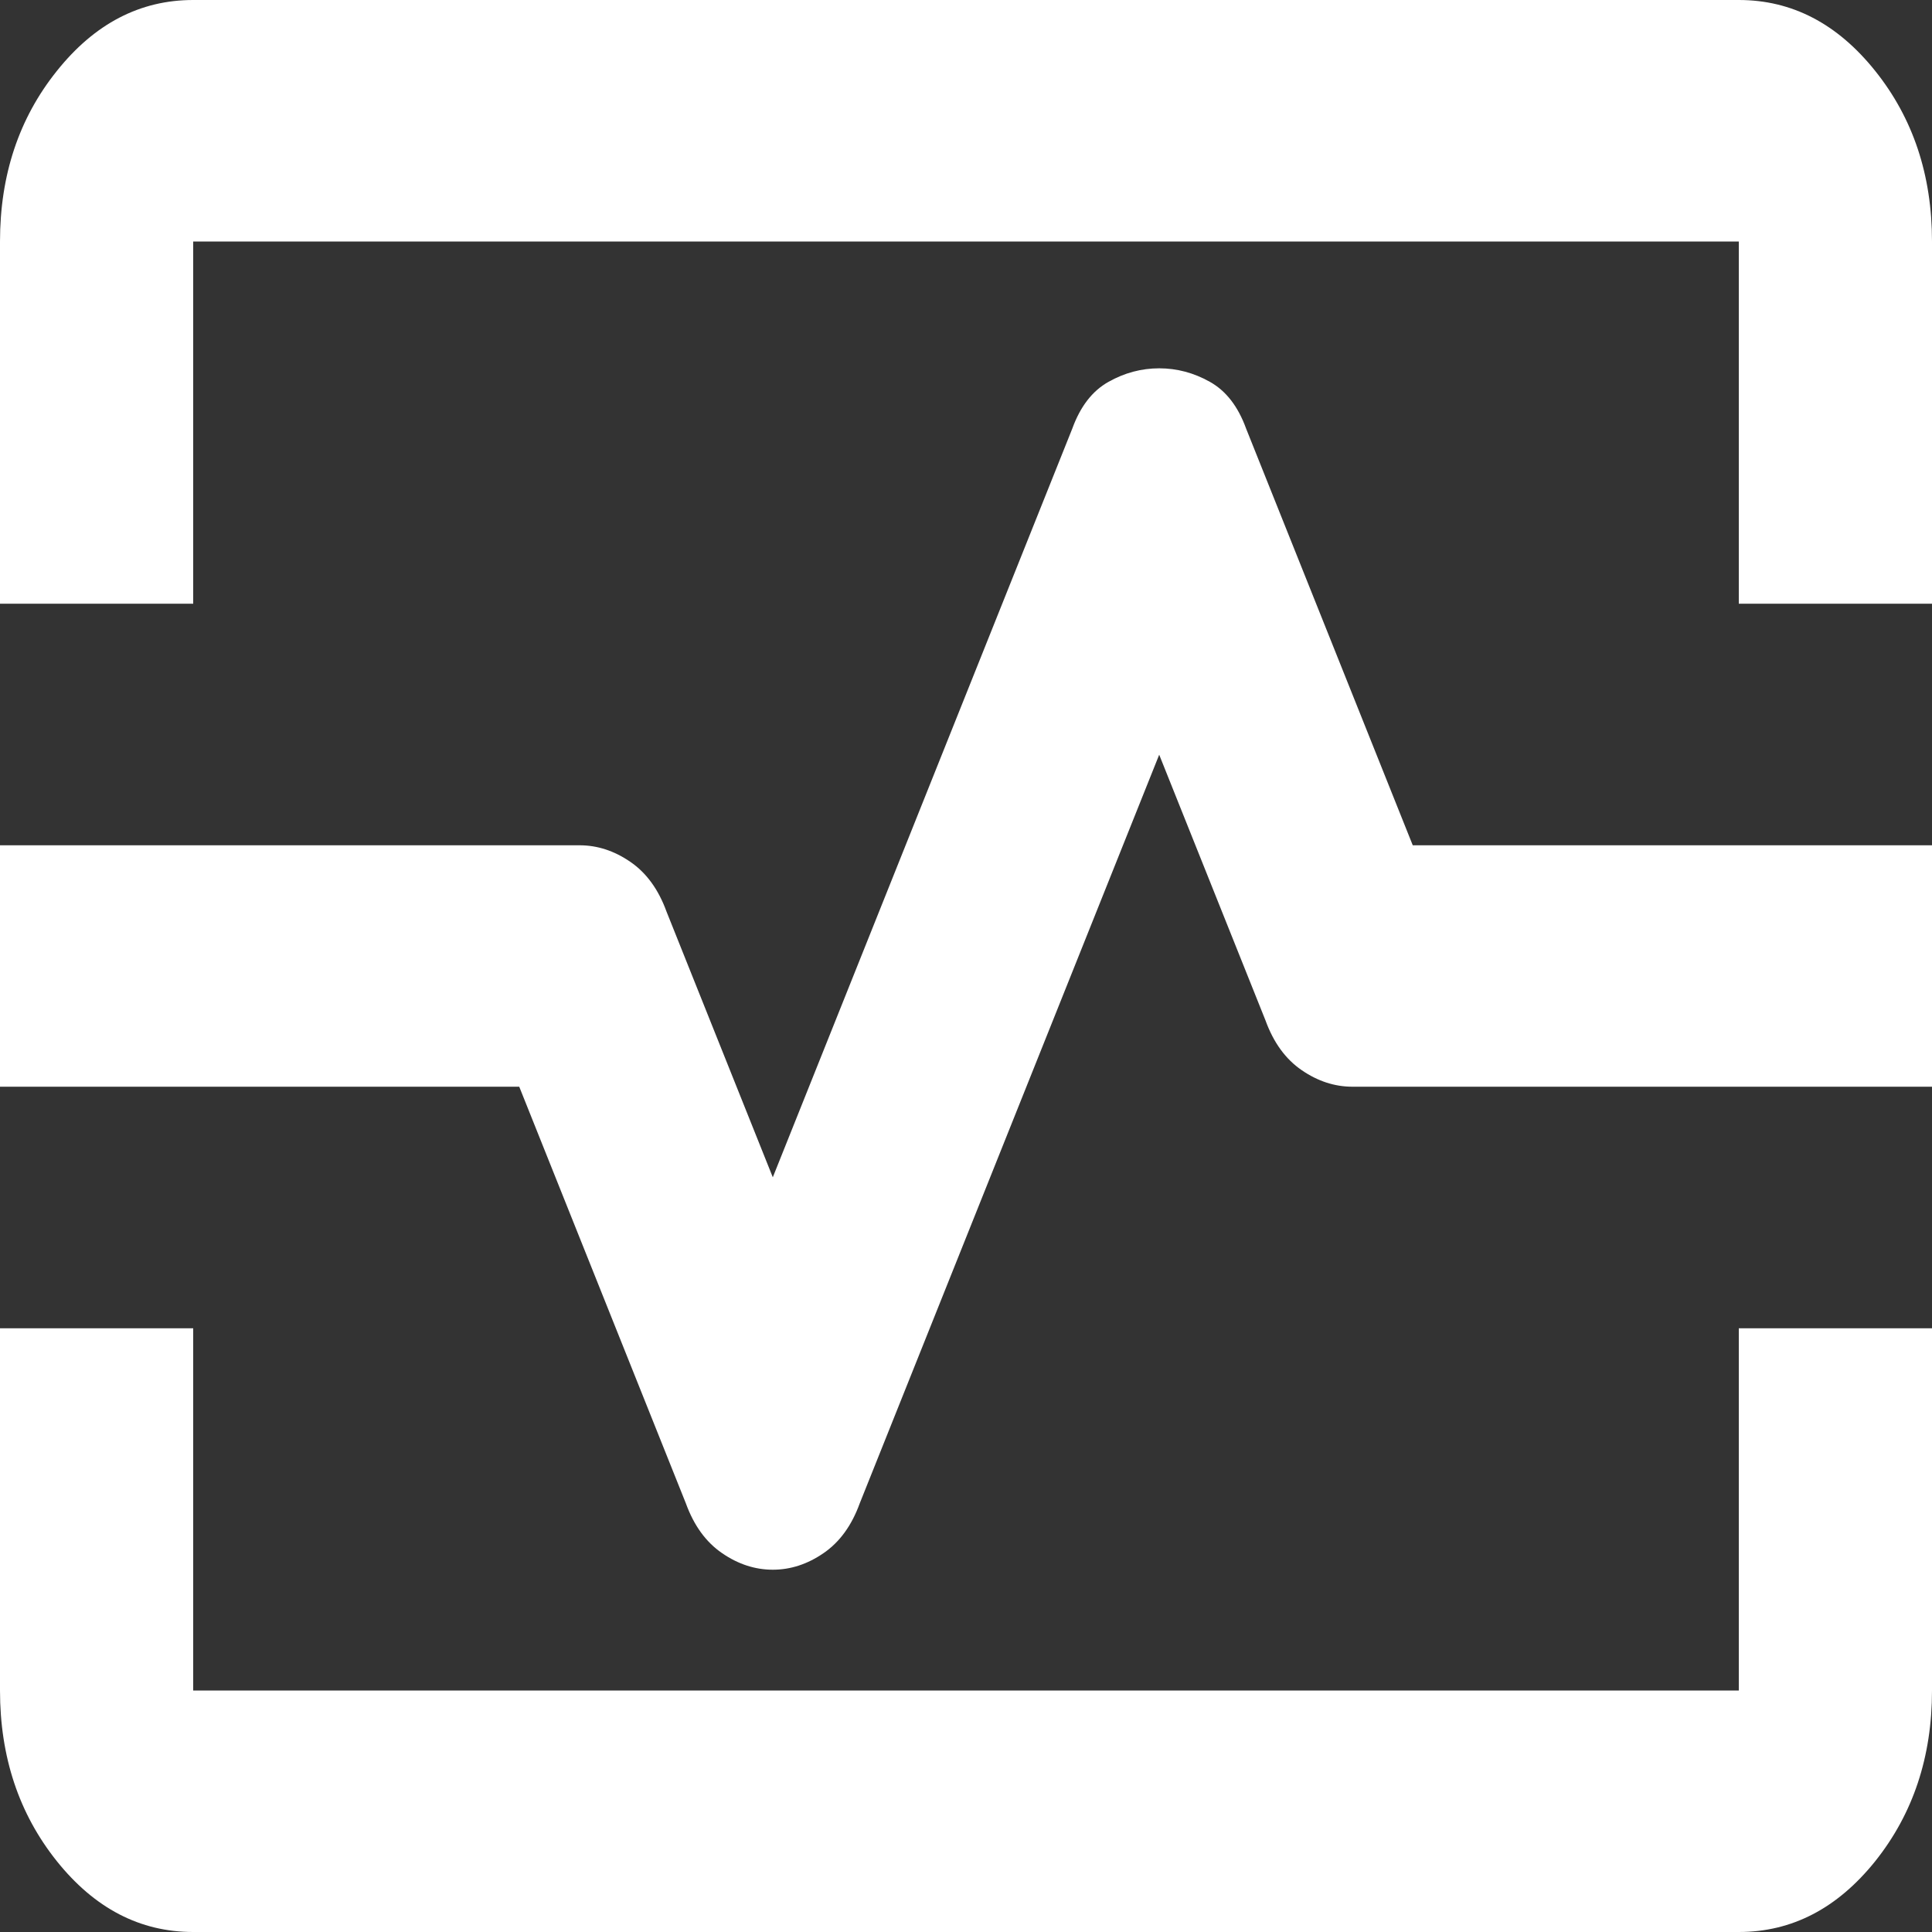
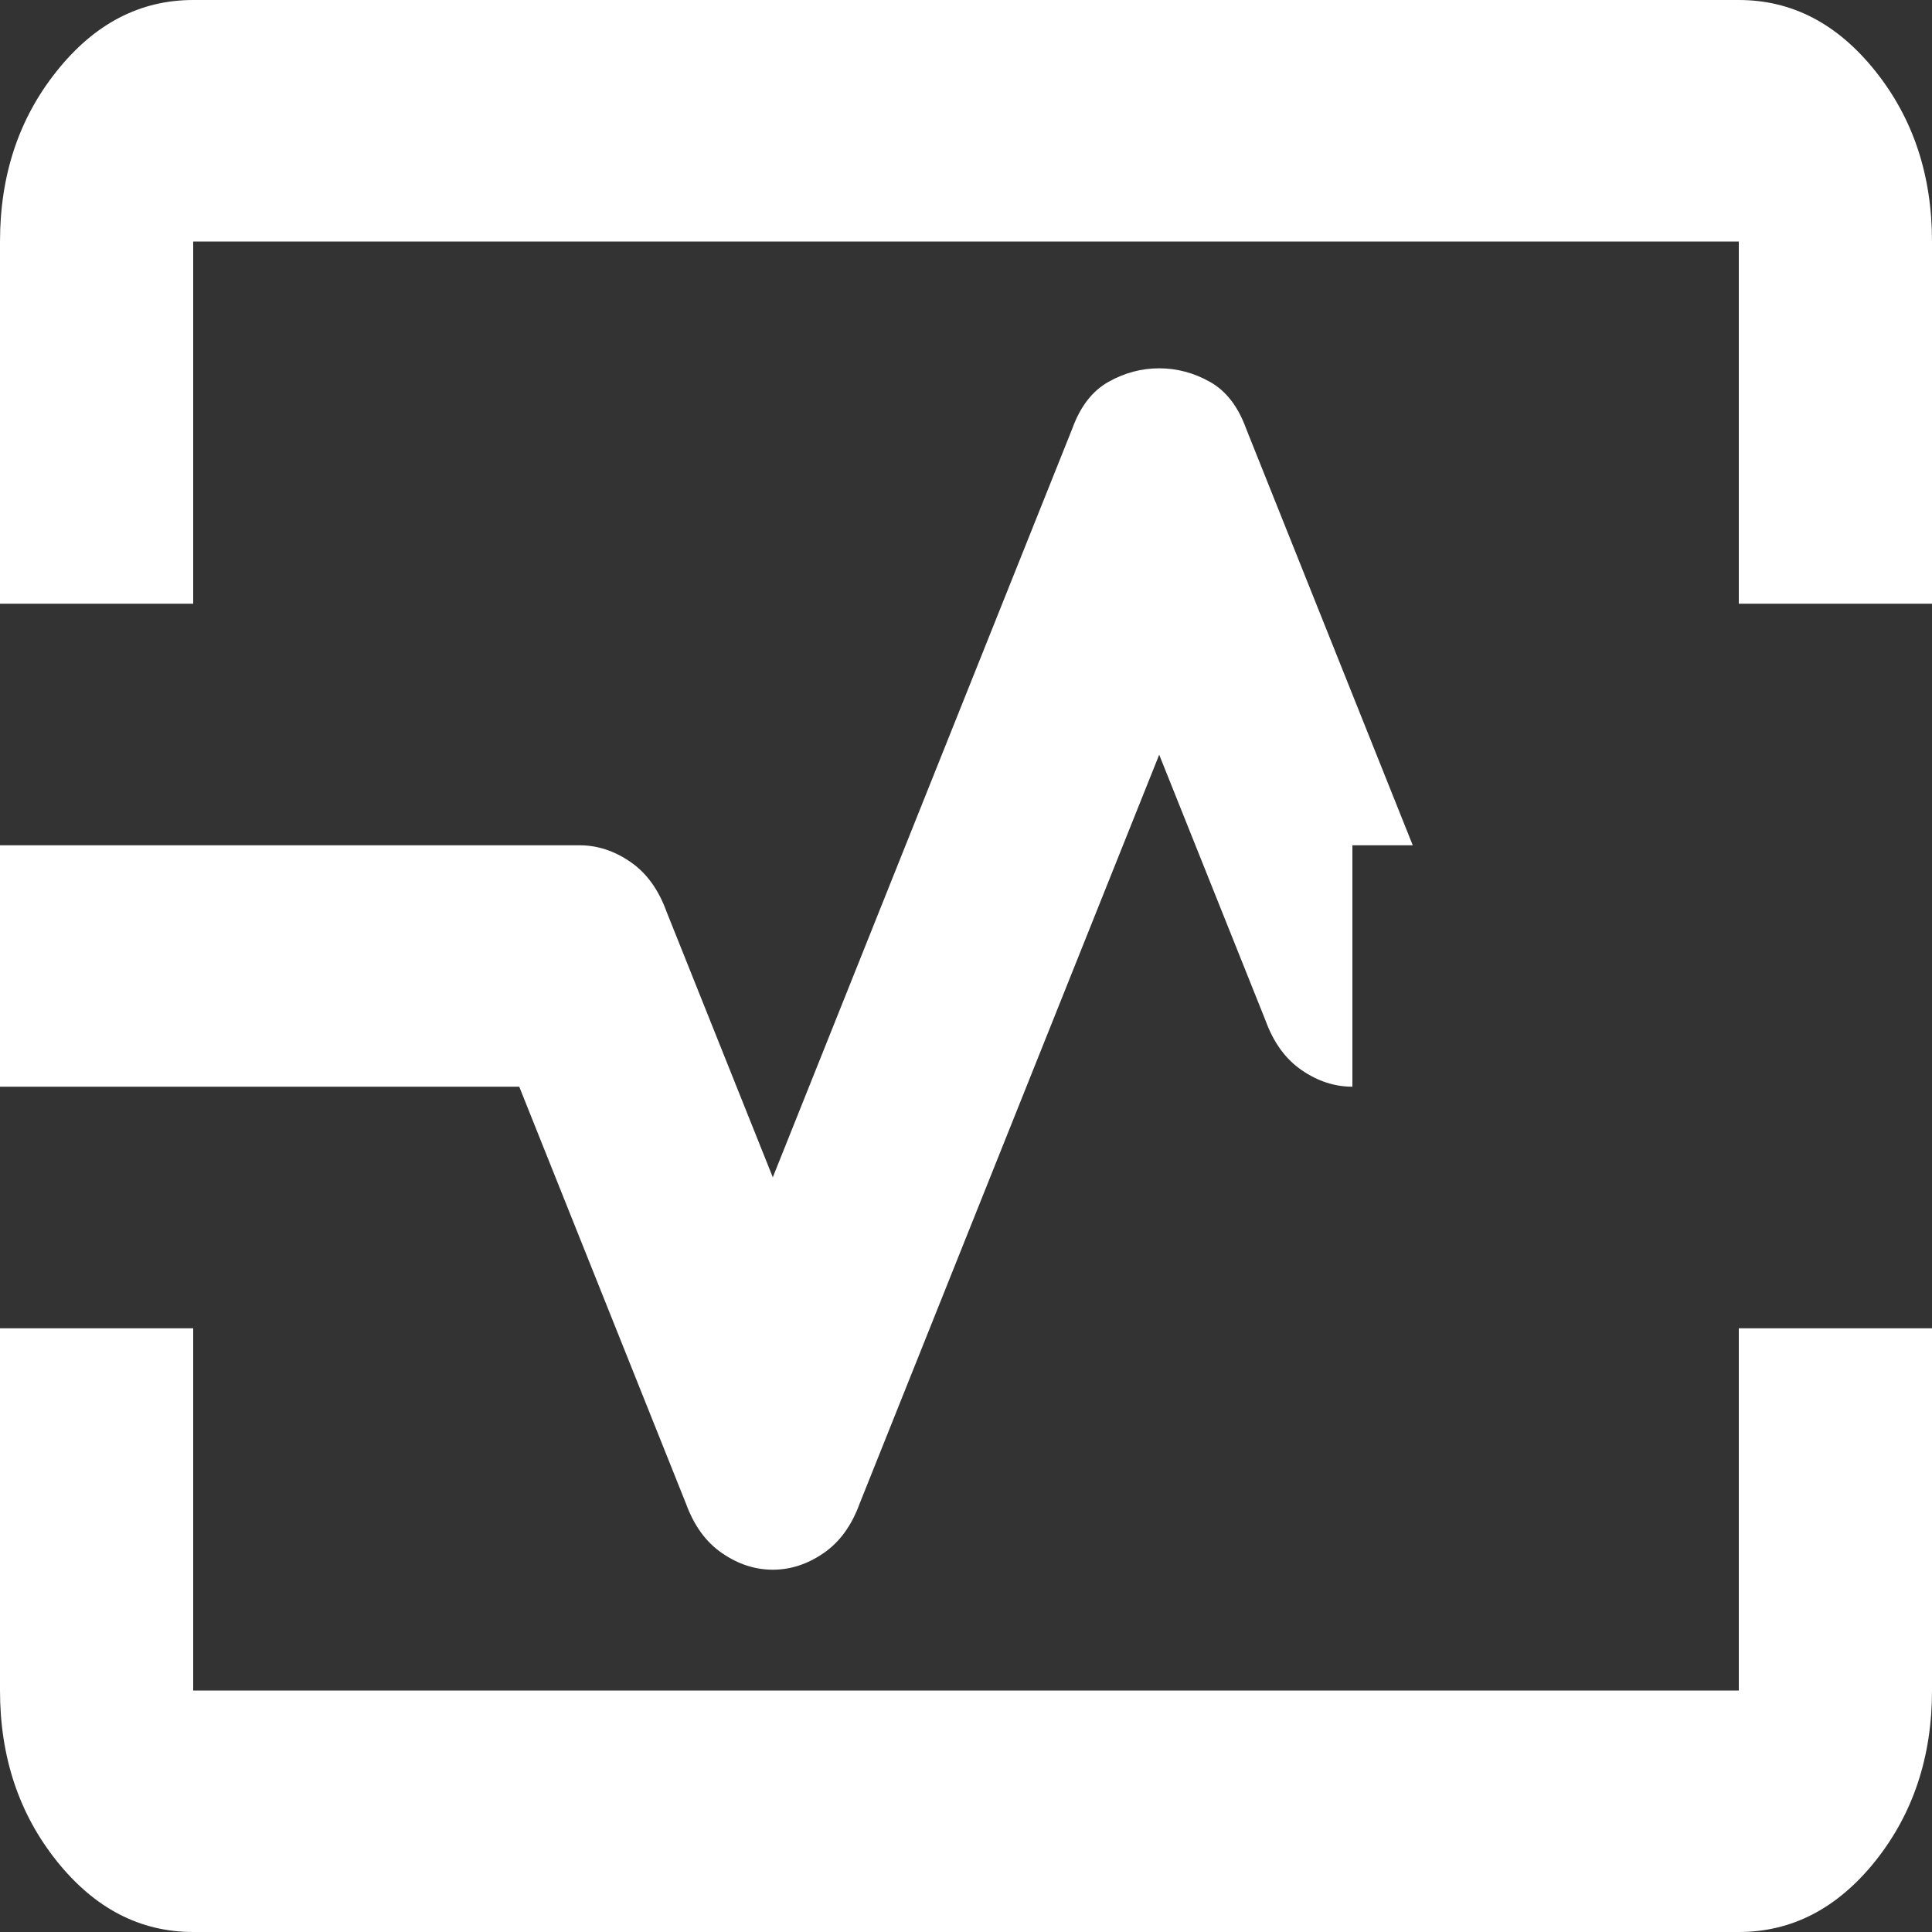
<svg xmlns="http://www.w3.org/2000/svg" width="25" height="25" viewBox="0 0 25 25" fill="none">
  <rect x="0" y="0" width="25" height="25" fill="#333333" stroke="none" />
-   <path d="M0 7.812V3.125C0 2.266 0.245 1.53 0.735 0.919C1.224 0.306 1.812 0 2.5 0H22.5C23.188 0 23.776 0.306 24.266 0.919C24.755 1.53 25 2.266 25 3.125V7.812H22.5V3.125H2.5V7.812H0ZM2.5 25C1.812 25 1.224 24.694 0.735 24.083C0.245 23.47 0 22.734 0 21.875V17.188H2.5V21.875H22.5V17.188H25V21.875C25 22.734 24.755 23.47 24.266 24.083C23.776 24.694 23.188 25 22.5 25H2.5ZM10 20.312C10.229 20.312 10.448 20.241 10.656 20.098C10.865 19.955 11.021 19.74 11.125 19.453L15 9.766L16.375 13.203C16.479 13.49 16.635 13.705 16.844 13.848C17.052 13.991 17.271 14.062 17.5 14.062H25V10.938H18.281L16.125 5.547C16.021 5.26 15.865 5.058 15.656 4.941C15.448 4.824 15.229 4.766 15 4.766C14.771 4.766 14.552 4.824 14.344 4.941C14.135 5.058 13.979 5.26 13.875 5.547L10 15.234L8.625 11.797C8.521 11.51 8.365 11.295 8.156 11.152C7.948 11.009 7.729 10.938 7.5 10.938H0V14.062H6.719L8.875 19.453C8.979 19.74 9.135 19.955 9.344 20.098C9.552 20.241 9.771 20.312 10 20.312Z" fill="white" />
+   <path d="M0 7.812V3.125C0 2.266 0.245 1.53 0.735 0.919C1.224 0.306 1.812 0 2.5 0H22.5C23.188 0 23.776 0.306 24.266 0.919C24.755 1.53 25 2.266 25 3.125V7.812H22.5V3.125H2.5V7.812H0ZM2.5 25C1.812 25 1.224 24.694 0.735 24.083C0.245 23.47 0 22.734 0 21.875V17.188H2.5V21.875H22.5V17.188H25V21.875C25 22.734 24.755 23.47 24.266 24.083C23.776 24.694 23.188 25 22.5 25H2.5ZM10 20.312C10.229 20.312 10.448 20.241 10.656 20.098C10.865 19.955 11.021 19.74 11.125 19.453L15 9.766L16.375 13.203C16.479 13.49 16.635 13.705 16.844 13.848C17.052 13.991 17.271 14.062 17.5 14.062V10.938H18.281L16.125 5.547C16.021 5.26 15.865 5.058 15.656 4.941C15.448 4.824 15.229 4.766 15 4.766C14.771 4.766 14.552 4.824 14.344 4.941C14.135 5.058 13.979 5.26 13.875 5.547L10 15.234L8.625 11.797C8.521 11.51 8.365 11.295 8.156 11.152C7.948 11.009 7.729 10.938 7.5 10.938H0V14.062H6.719L8.875 19.453C8.979 19.74 9.135 19.955 9.344 20.098C9.552 20.241 9.771 20.312 10 20.312Z" fill="white" />
</svg>